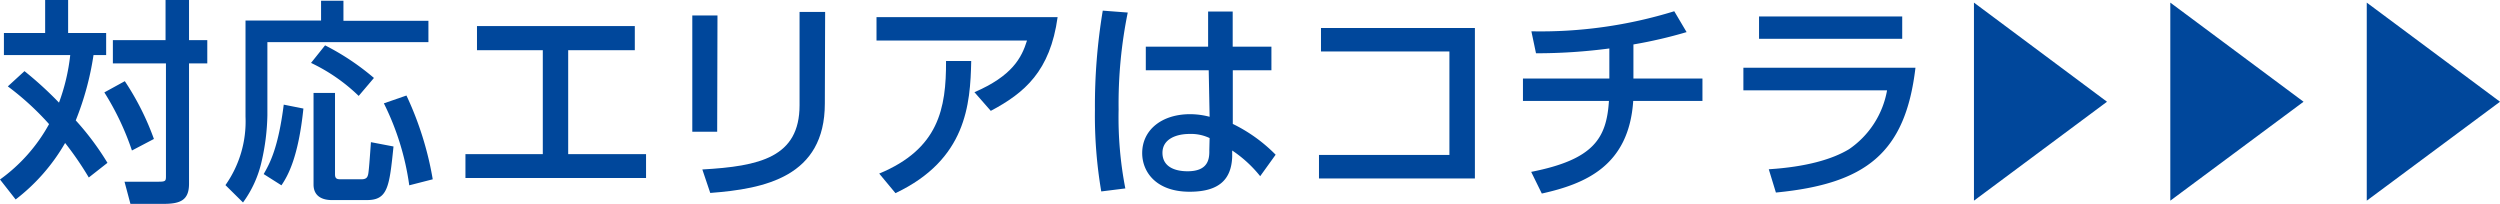
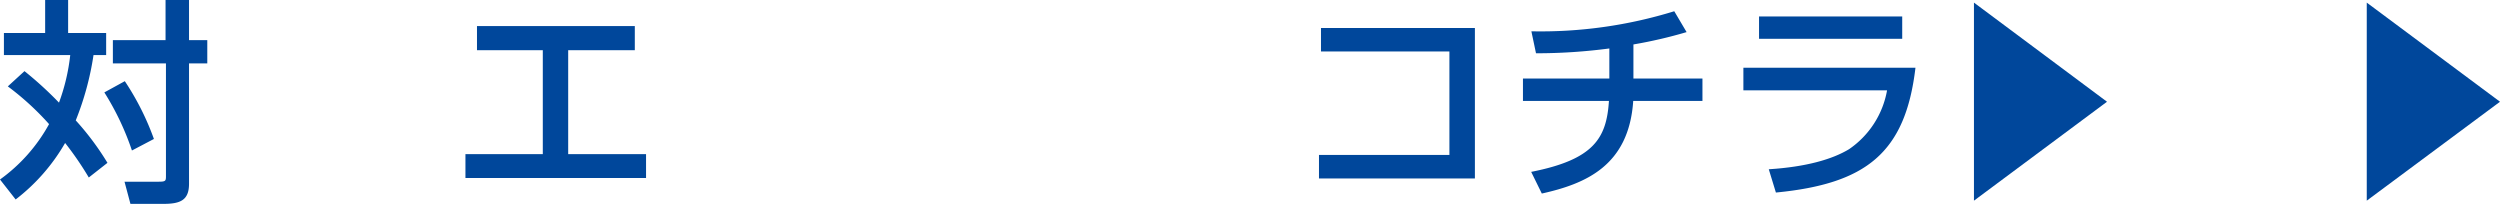
<svg xmlns="http://www.w3.org/2000/svg" id="レイヤー_1" data-name="レイヤー 1" viewBox="0 0 249.17 20.29">
  <defs>
    <style>.cls-1{fill:#00479b;}</style>
  </defs>
  <path class="cls-1" d="M2.44,7.09a36.3,36.3,0,0,1,3.44,3.14A19.87,19.87,0,0,0,7,5.49H.39V3.29H4.5V0H6.79V3.29h3.79v2.2H9.32A28.9,28.9,0,0,1,7.55,12a27.24,27.24,0,0,1,3.16,4.23L8.85,17.69a31.57,31.57,0,0,0-2.36-3.44,19.1,19.1,0,0,1-4.93,5.63L0,17.89a16.64,16.64,0,0,0,4.89-5.52A27.49,27.49,0,0,0,.78,8.61Zm10,1a26.61,26.61,0,0,1,2.9,5.76L13.15,15A27,27,0,0,0,10.4,9.21ZM18.84,0V4h1.82V6.32H18.84v12c0,1.67-.91,2-2.57,2H13l-.59-2.21h3.4c.69,0,.73-.08.73-.54V6.32H11.25V4H16.5V0Z" />
-   <path class="cls-1" d="M32,.07h2.23v2H42.7V4.2H26.65v7.29a22.14,22.14,0,0,1-.57,4.58,11,11,0,0,1-1.86,4.11l-1.75-1.73a11,11,0,0,0,2-6.81V2.05H32ZM30.24,10.82c-.5,4.84-1.54,6.7-2.19,7.65l-1.77-1.12c.62-1.08,1.45-2.6,2-6.92Zm2.16-6.3a24.74,24.74,0,0,1,4.87,3.25L35.75,9.56A17.77,17.77,0,0,0,31,6.27ZM31.25,9.26h2.14v8.11c0,.5.26.5.67.5H36c.52,0,.62-.2.69-.48s.17-1.66.28-3.22l2.25.43c-.41,4-.56,5.34-2.64,5.34H33.05c-.63,0-1.8-.19-1.8-1.55Zm9.26.26a32.29,32.29,0,0,1,2.62,8.35l-2.34.6a26.33,26.33,0,0,0-2.53-8.17Z" />
  <path class="cls-1" d="M56.63,15.36h7.76v2.38h-18V15.36H54.1V5H47.54V2.6H63.27V5H56.63Z" />
-   <path class="cls-1" d="M71.48,13.13H69V1.54h2.51Zm10.73-2.81c0,7.31-6,8.5-11.42,8.91L70,16.89c5.71-.32,9.69-1.21,9.69-6.4V1.19h2.55Z" />
-   <path class="cls-1" d="M105.41,1.71c-.74,5.38-3.29,7.55-6.66,9.34L97.12,9.19c3.75-1.62,4.7-3.41,5.24-5.15h-15V1.71ZM87.63,17.3c5.93-2.46,6.68-6.48,6.66-11.22l2.51,0c-.09,4.33-.48,9.82-7.55,13.17Z" />
-   <path class="cls-1" d="M112.4,1.25a45.63,45.63,0,0,0-.91,9.67,36.94,36.94,0,0,0,.67,7.86l-2.4.3a45,45,0,0,1-.63-8.16,57.53,57.53,0,0,1,.78-9.86Zm14.32,3.4V7h-3.85l0,5.35a15.48,15.48,0,0,1,4.27,3.07l-1.54,2.14A12.31,12.31,0,0,0,122.81,15l0,.62c-.08,2.25-1.29,3.49-4.24,3.49-3.37,0-4.73-2-4.73-3.85,0-2.3,1.94-3.88,4.78-3.88a7.63,7.63,0,0,1,1.94.26L120.47,7H114.2V4.65h6.21l0-3.5h2.45l0,3.5Zm-6.16,9.11a4.33,4.33,0,0,0-2-.41c-1.3,0-2.7.49-2.7,1.88s1.23,1.84,2.5,1.84c2.06,0,2.19-1.22,2.17-2.1Z" />
  <path class="cls-1" d="M147,2.79v15H131.46V15.44h13V5.13H131.66V2.79Z" />
  <path class="cls-1" d="M162.8,7.83h6.88v2.23h-6.9c-.43,6.47-4.76,8.26-9.11,9.23l-1.06-2.16c6.25-1.23,7.51-3.35,7.75-7.07h-8.57V7.83h8.61v-3a55.28,55.28,0,0,1-7.31.48l-.46-2.19a45.1,45.1,0,0,0,14.24-2L168.1,3.2a45.89,45.89,0,0,1-5.3,1.23Z" />
  <path class="cls-1" d="M190.91,6.75c-1,8.5-4.93,11.57-13.91,12.44l-.71-2.32c3.76-.24,6.34-1,8-2A9,9,0,0,0,188.08,9H173.76V6.75Zm-1.32-5.11V3.87H175.32V1.64Z" />
  <path class="cls-1" d="M196.74,20V.26L210,10.14Z" />
-   <path class="cls-1" d="M216.31,20V.26l13.28,9.88Z" />
  <path class="cls-1" d="M235.89,20V.26l13.28,9.88Z" />
</svg>